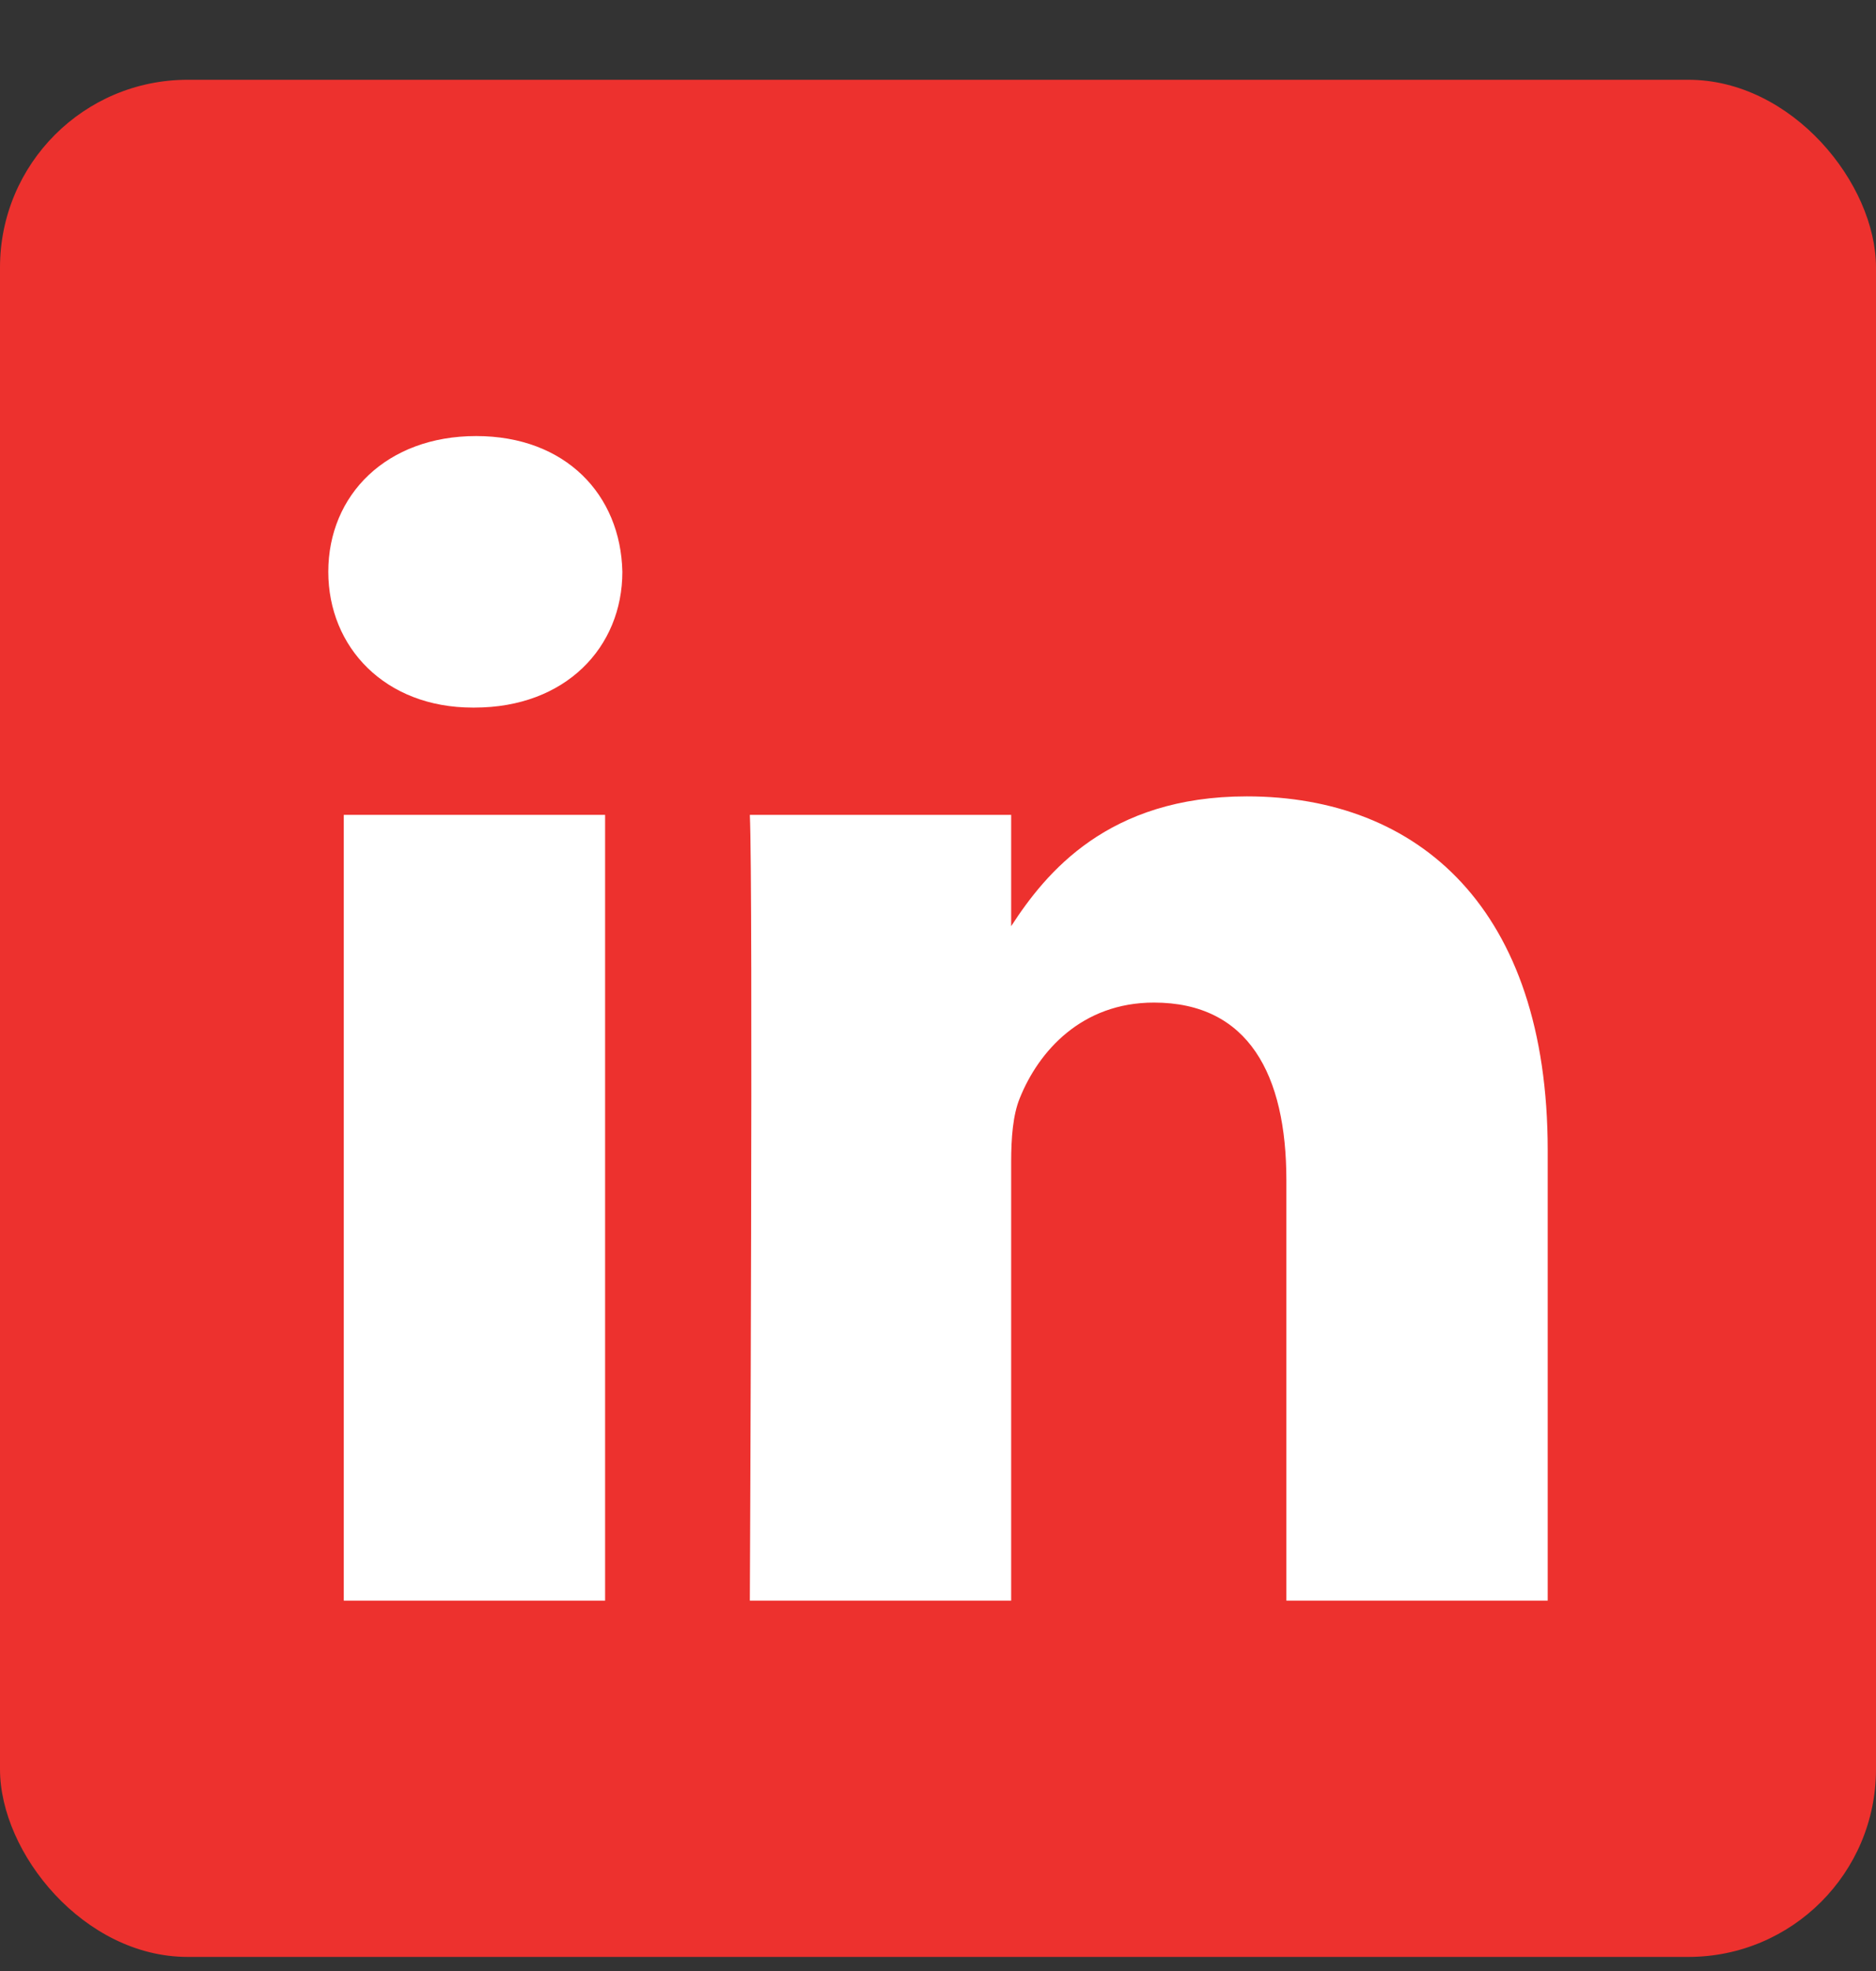
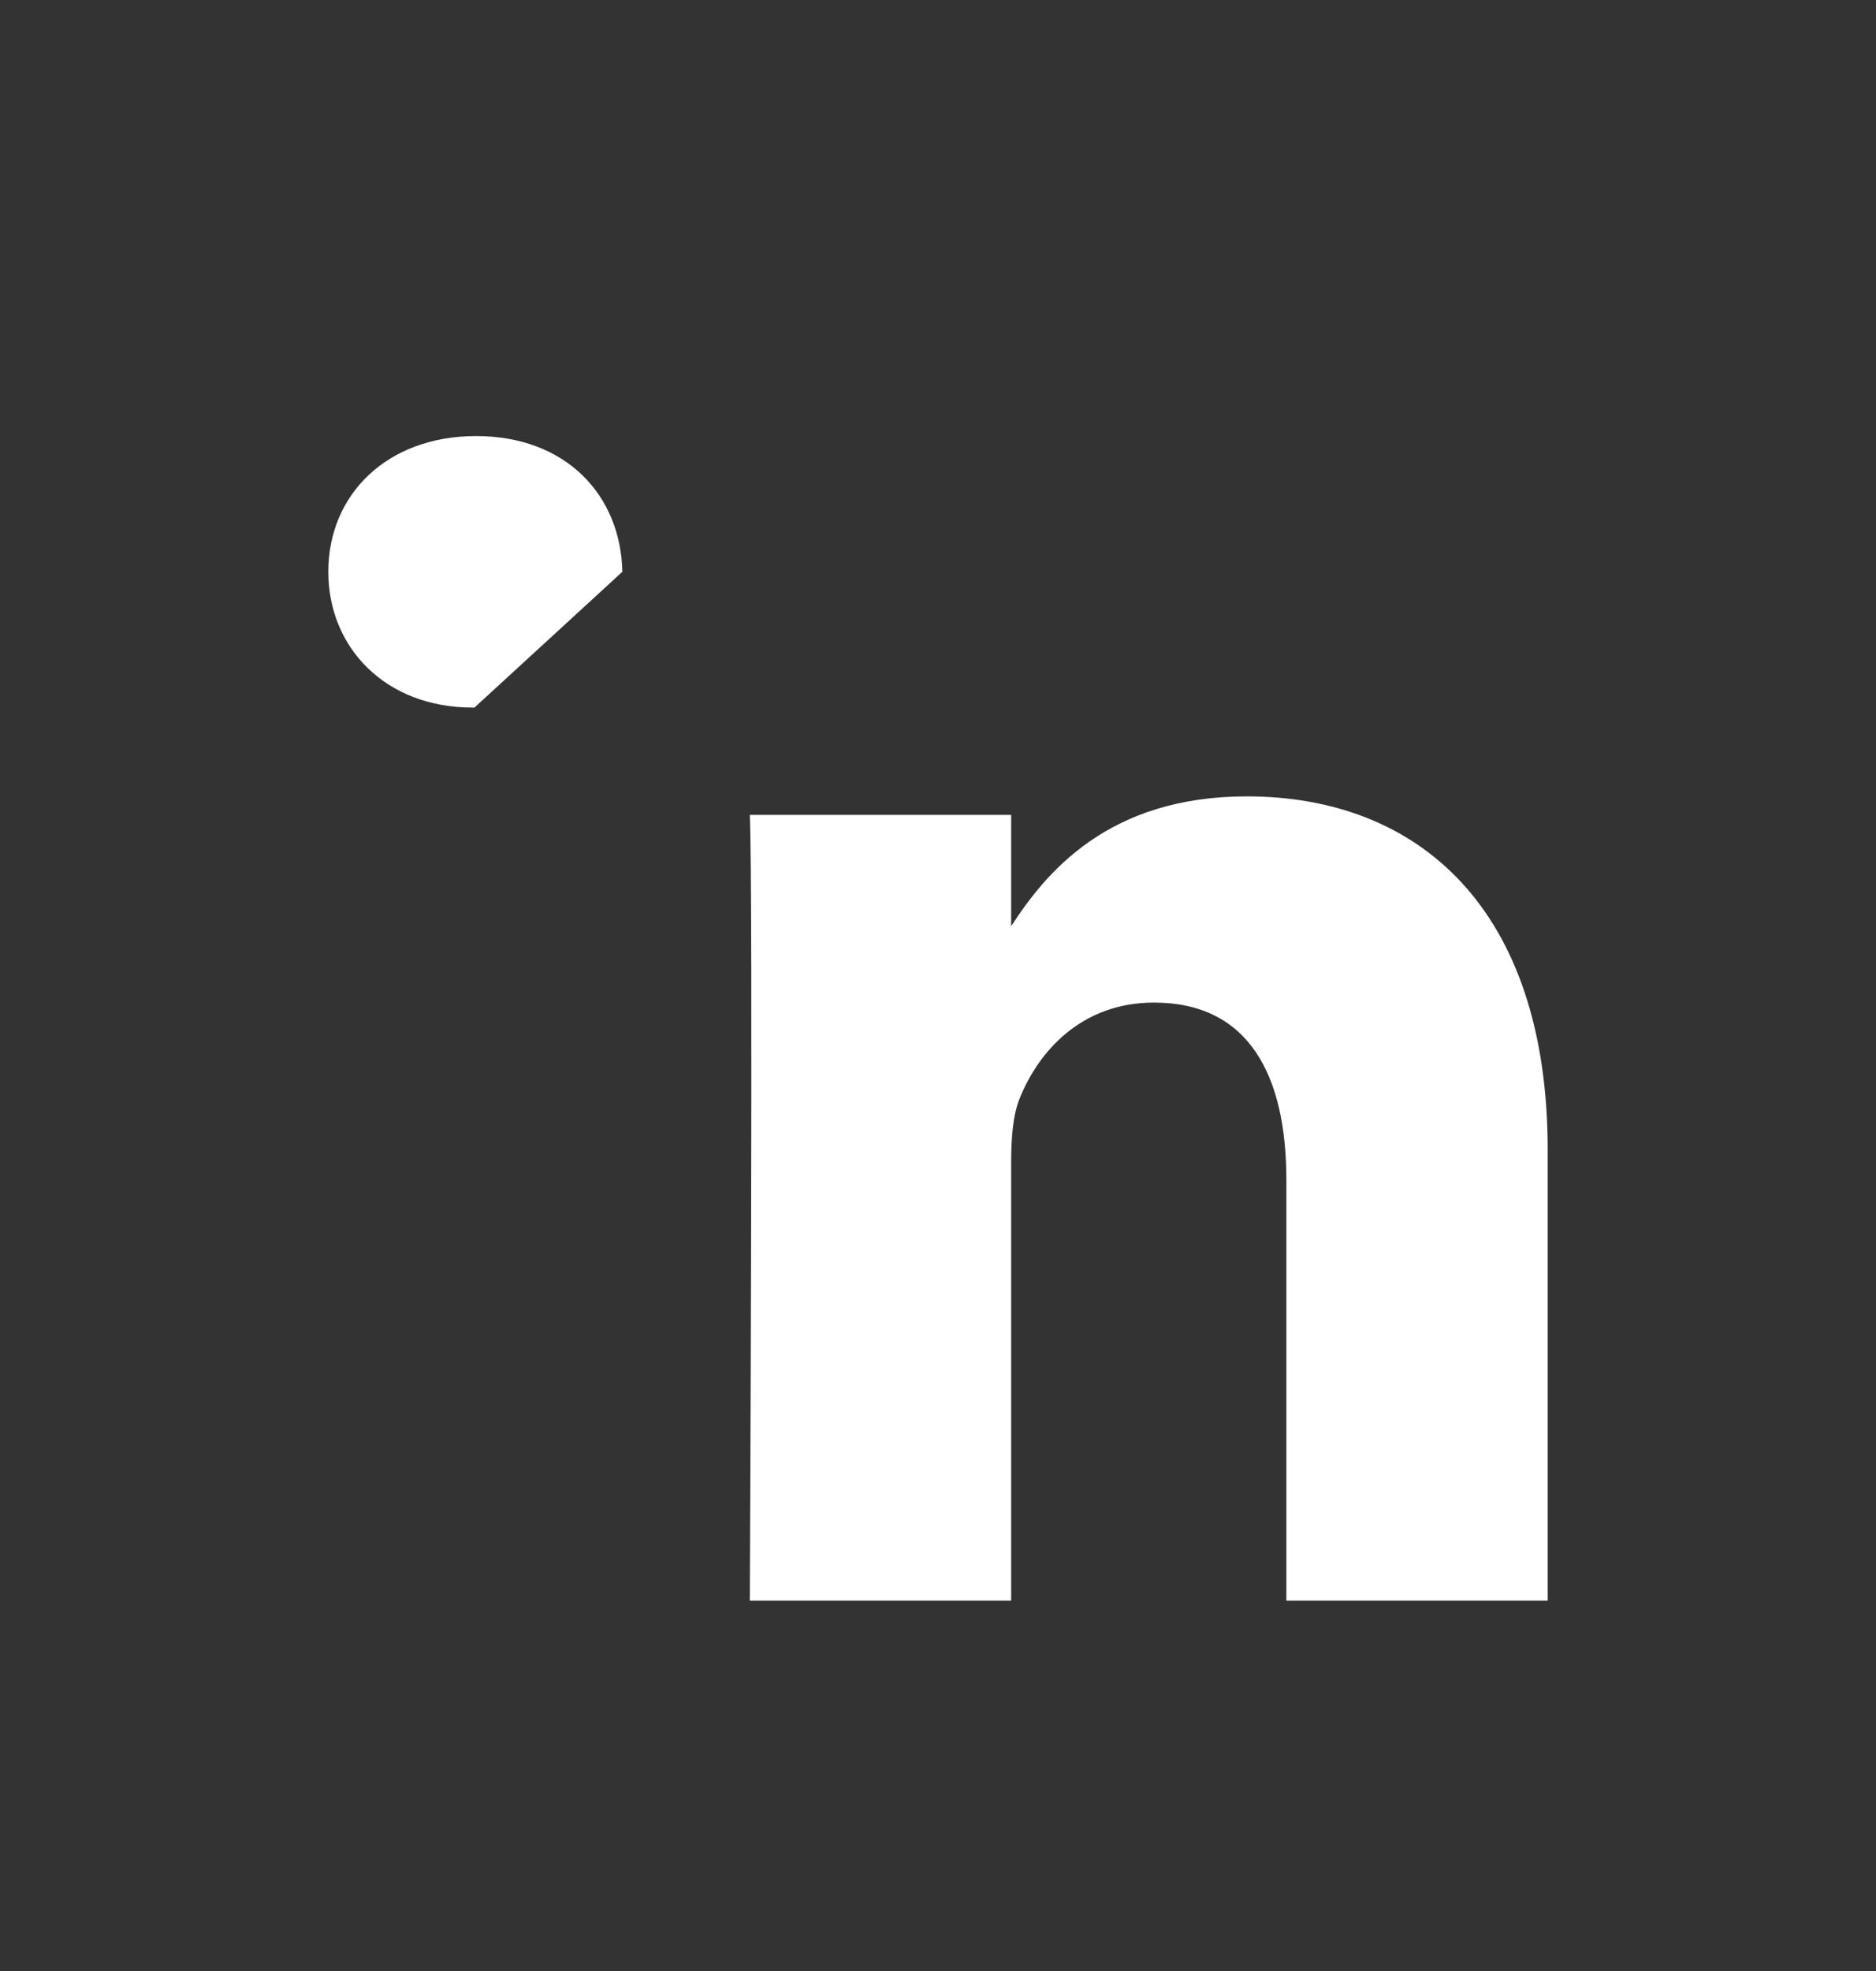
<svg xmlns="http://www.w3.org/2000/svg" width="20" height="21" viewBox="0 0 20 21" fill="none">
  <rect x="0" y="0" width="20" height="21" fill="#333333" stroke="none" />
-   <rect y="0.85" width="20" height="20" rx="2" fill="#ED312E" />
-   <path d="M6.635 6.092C6.617 5.271 6.03 4.646 5.076 4.646C4.123 4.646 3.5 5.271 3.5 6.092C3.5 6.896 4.105 7.539 5.04 7.539H5.058C6.03 7.539 6.635 6.896 6.635 6.092Z" fill="white" />
-   <path d="M6.451 8.682H3.665V17.054H6.451V8.682Z" fill="white" />
+   <path d="M6.635 6.092C6.617 5.271 6.03 4.646 5.076 4.646C4.123 4.646 3.5 5.271 3.5 6.092C3.5 6.896 4.105 7.539 5.04 7.539H5.058Z" fill="white" />
  <path d="M13.292 8.485C15.125 8.485 16.5 9.682 16.5 12.254L16.5 17.054H13.714V12.575C13.714 11.45 13.31 10.682 12.302 10.682C11.532 10.682 11.073 11.2 10.872 11.7C10.798 11.879 10.78 12.128 10.78 12.379V17.054H7.994C7.994 17.054 8.03 9.468 7.994 8.682H10.78V9.868C11.15 9.298 11.812 8.485 13.292 8.485Z" fill="white" />
</svg>